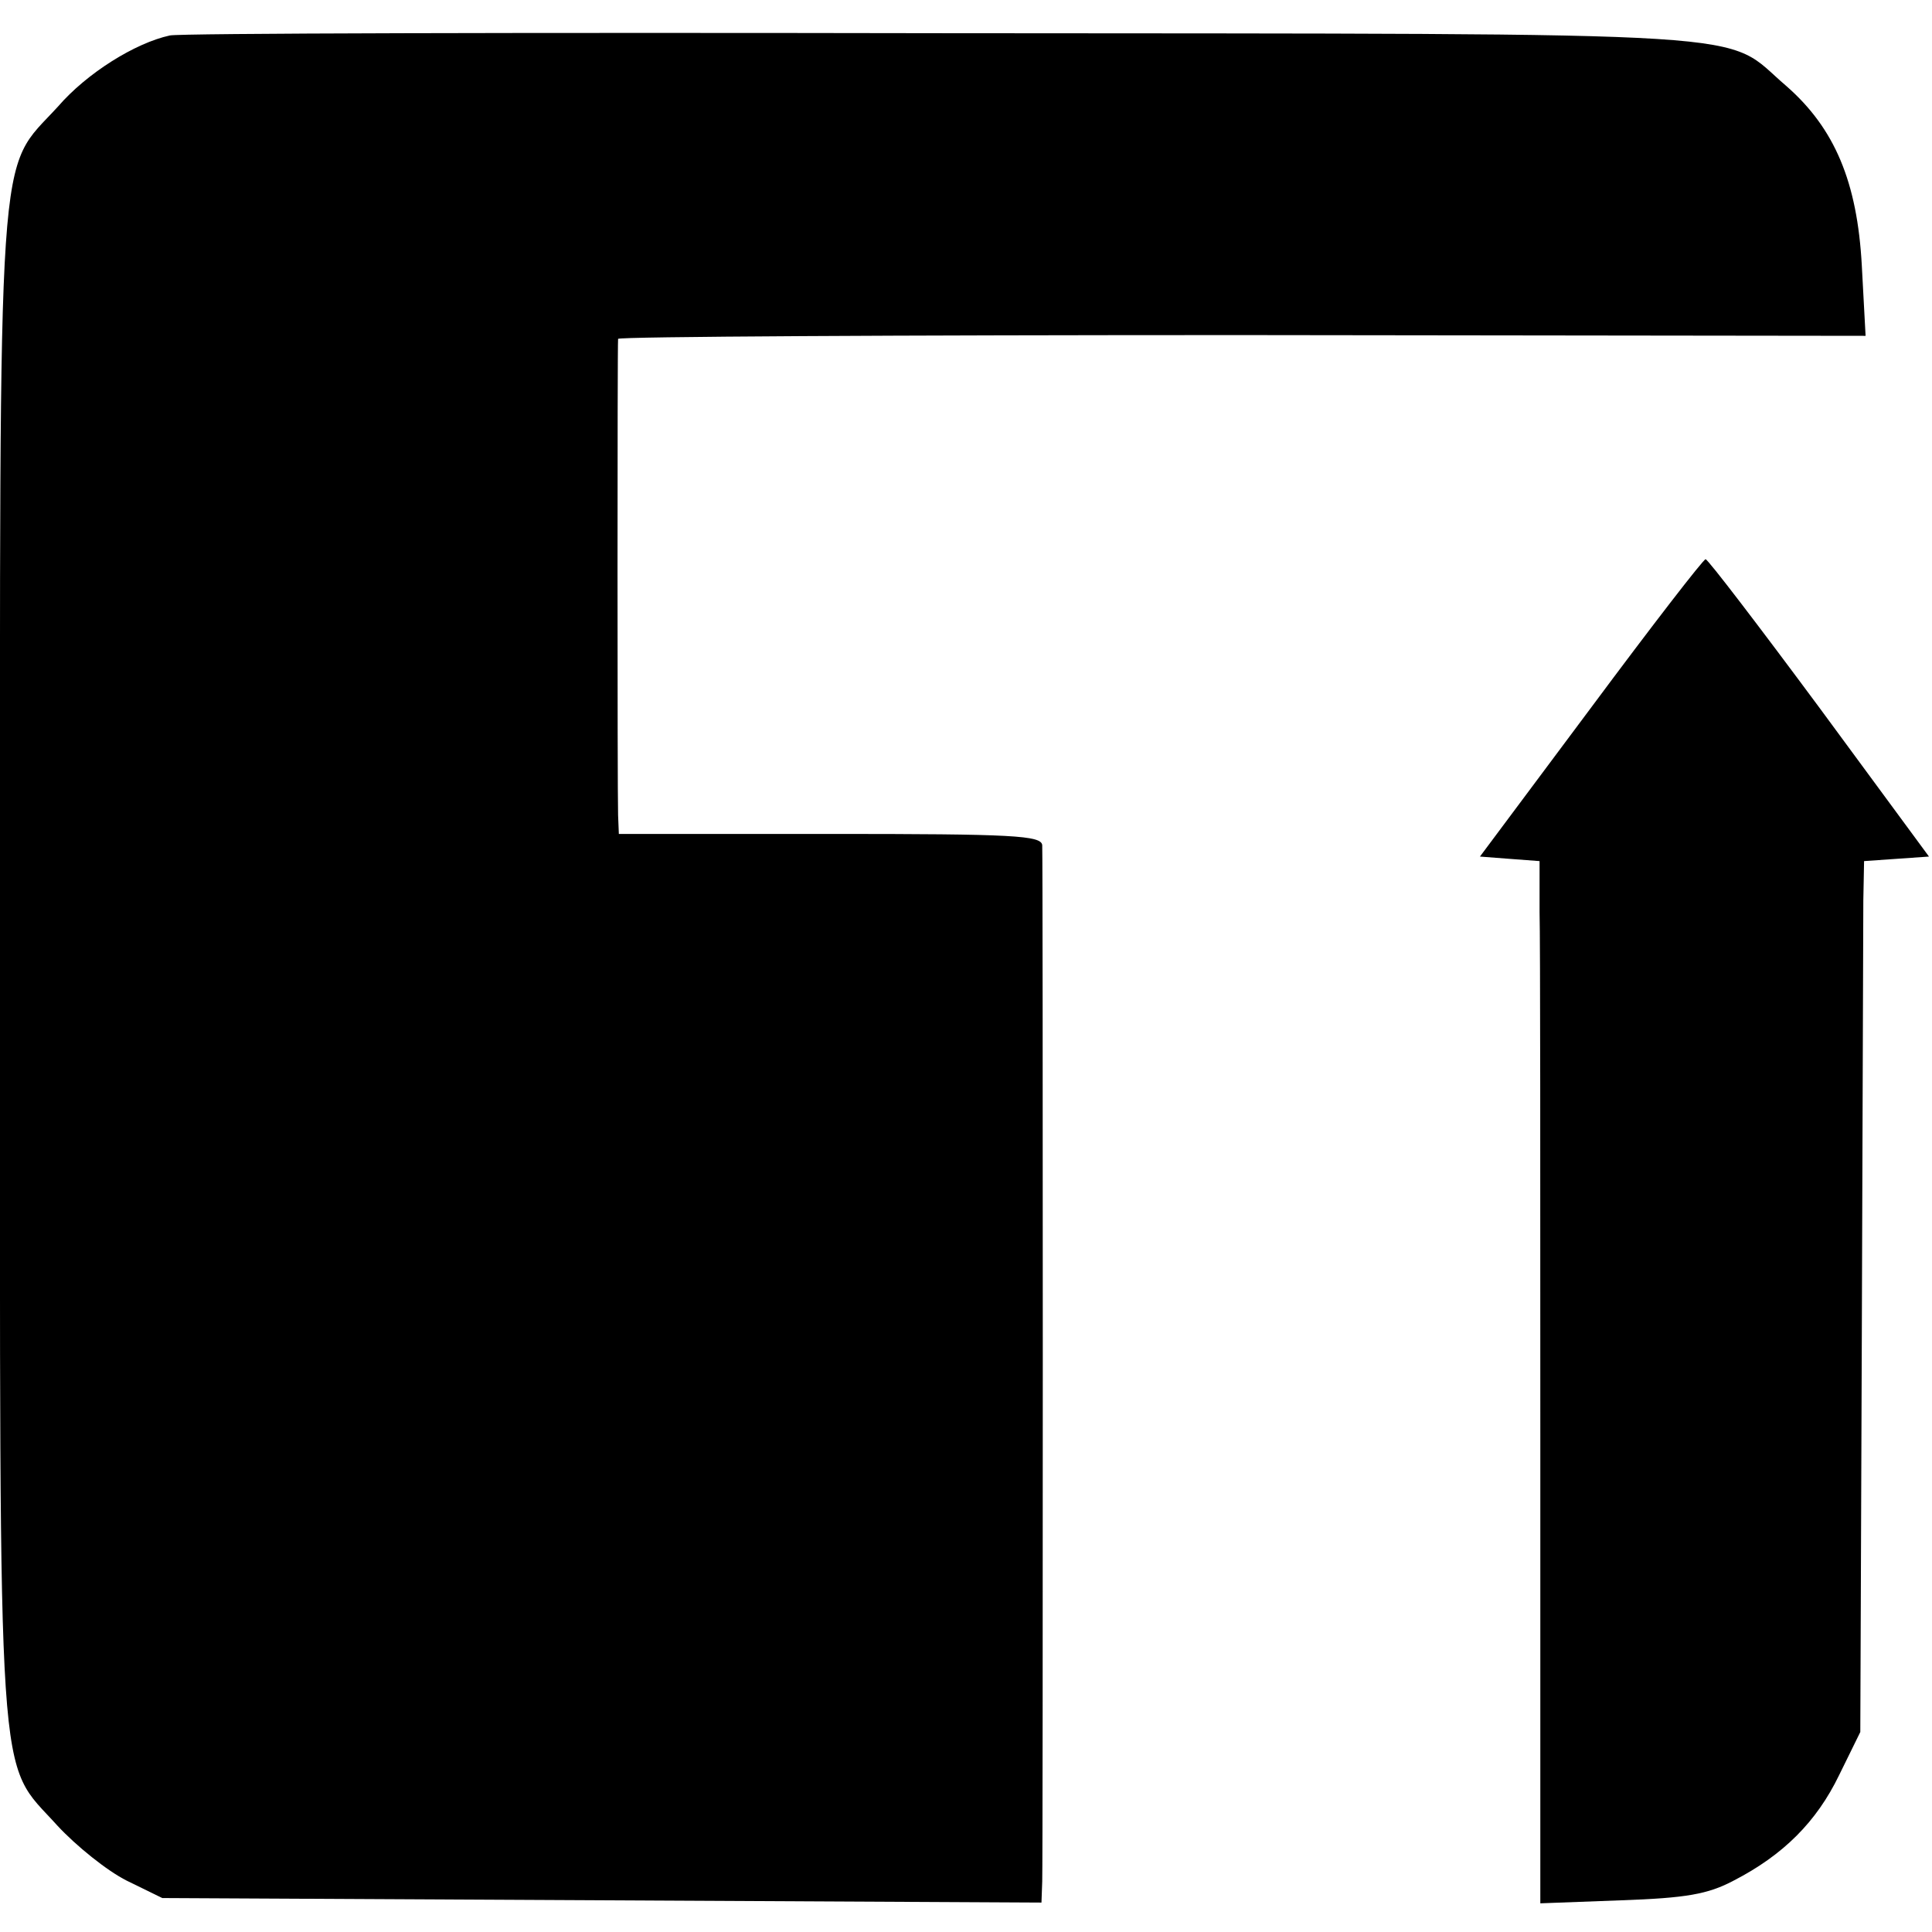
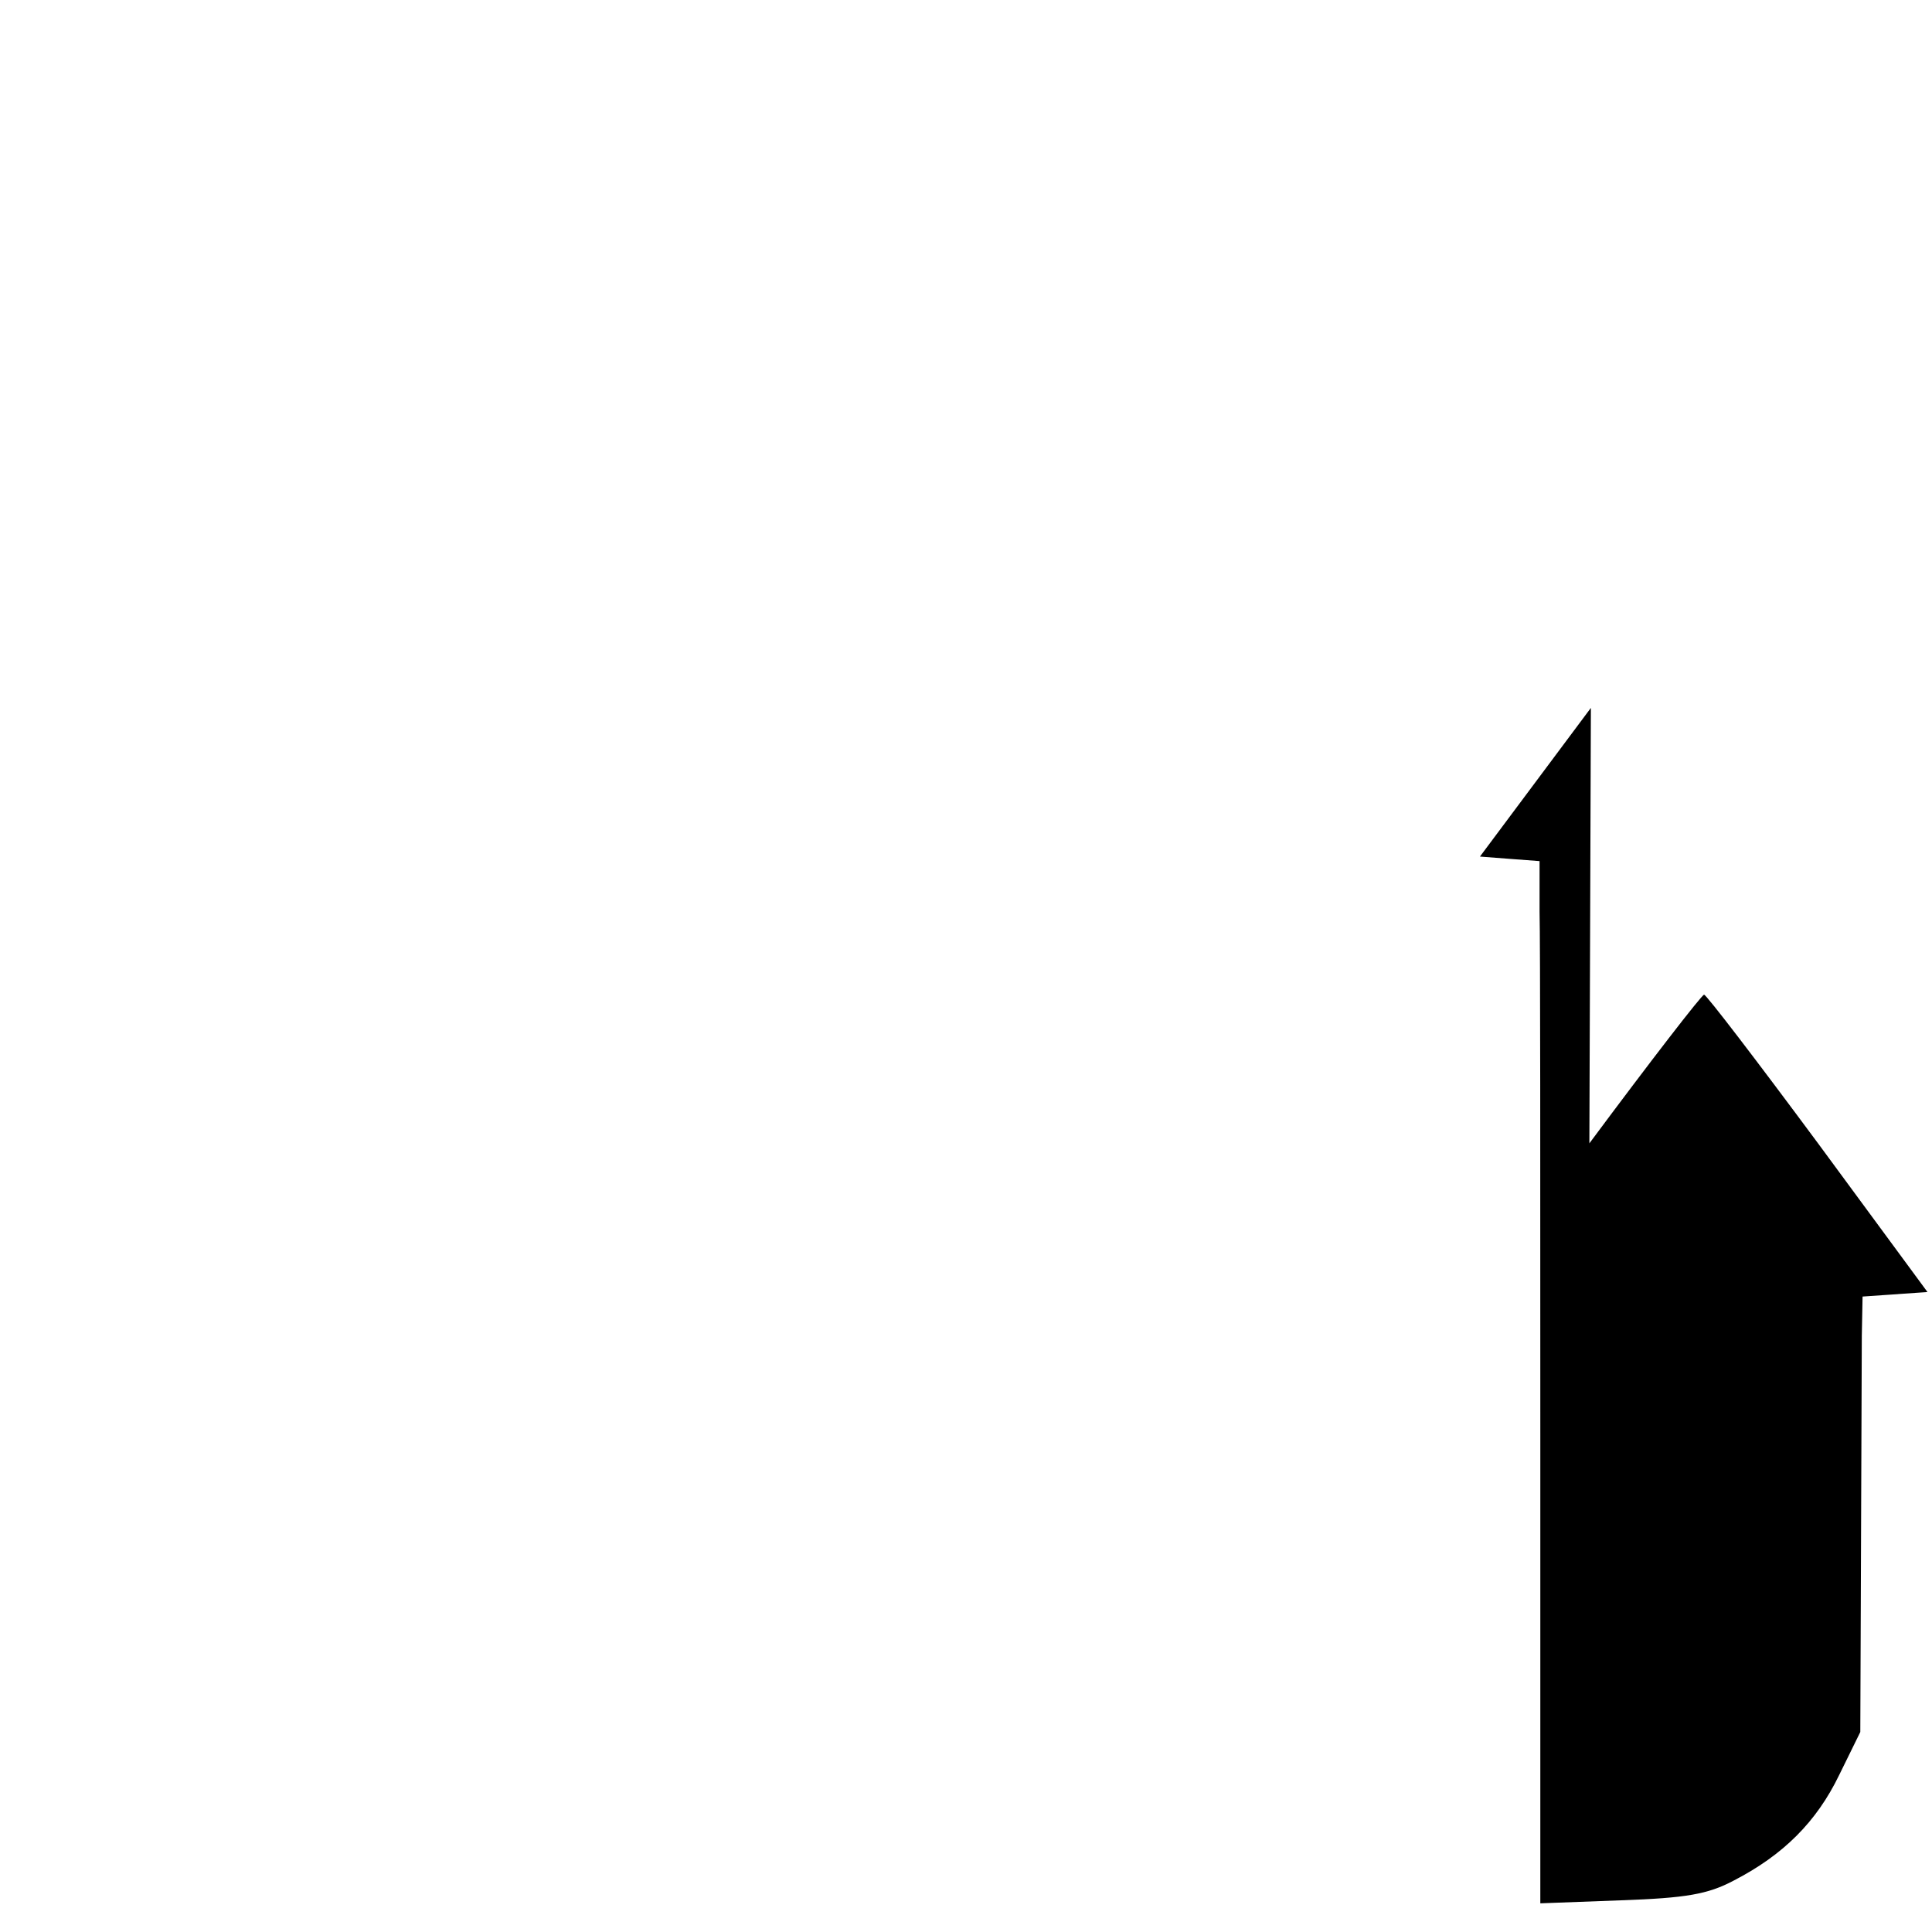
<svg xmlns="http://www.w3.org/2000/svg" version="1.0" width="256pt" height="256pt" viewBox="0 0 256 256" preserveAspectRatio="xMidYMid meet">
  <g transform="translate(0,256) scale(0.1,-0.1)" fill="#000000" stroke="none">
-     <path d="M225 2513 c-46 -10 -110 -50 -148 -94 -82 -90 -77 -16 -77 -1139 0 -1121 -5 -1049 76 -1139 25 -27 66 -60 92 -73 l47 -23 583 -3 582 -3 1 28 c1 35 1 1353 0 1373 -1 13 -38 15 -281 15 l-280 0 -1 25 c-1 31 -1 623 0 631 1 3 373 5 827 5 l826 -1 -5 93 c-6 111 -36 182 -100 238 -87 74 2 69 -1117 70 -553 1 -1014 0 -1025 -3z" />
-     <path d="M2108 1622 l-147 -197 39 -3 40 -3 0 -67 c1 -37 1 -348 1 -691 l0 -623 107 4 c86 3 115 8 149 26 66 34 110 78 140 140 l28 57 2 525 c1 289 2 548 2 577 l1 52 43 3 43 3 -145 197 c-80 108 -148 197 -151 197 -3 0 -71 -88 -152 -197z" />
+     <path d="M2108 1622 l-147 -197 39 -3 40 -3 0 -67 c1 -37 1 -348 1 -691 l0 -623 107 4 c86 3 115 8 149 26 66 34 110 78 140 140 l28 57 2 525 l1 52 43 3 43 3 -145 197 c-80 108 -148 197 -151 197 -3 0 -71 -88 -152 -197z" />
  </g>
</svg>